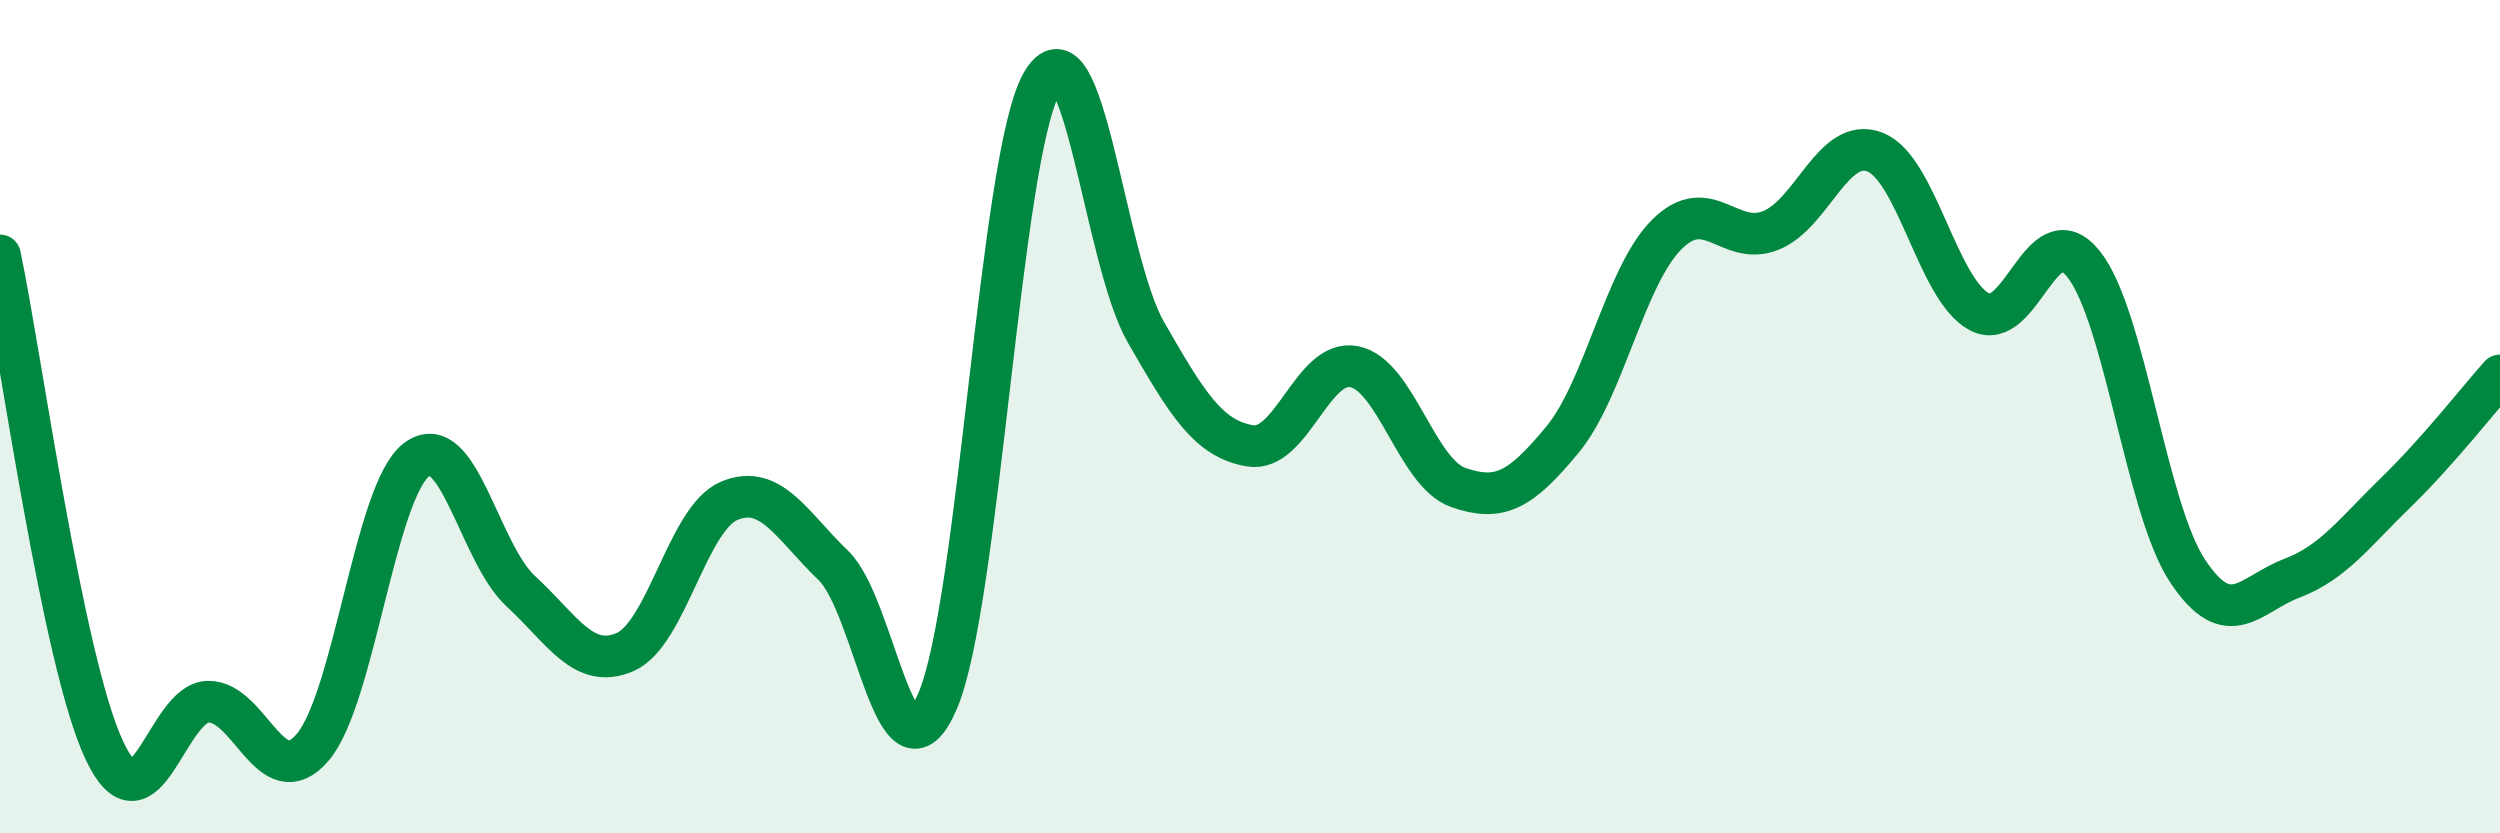
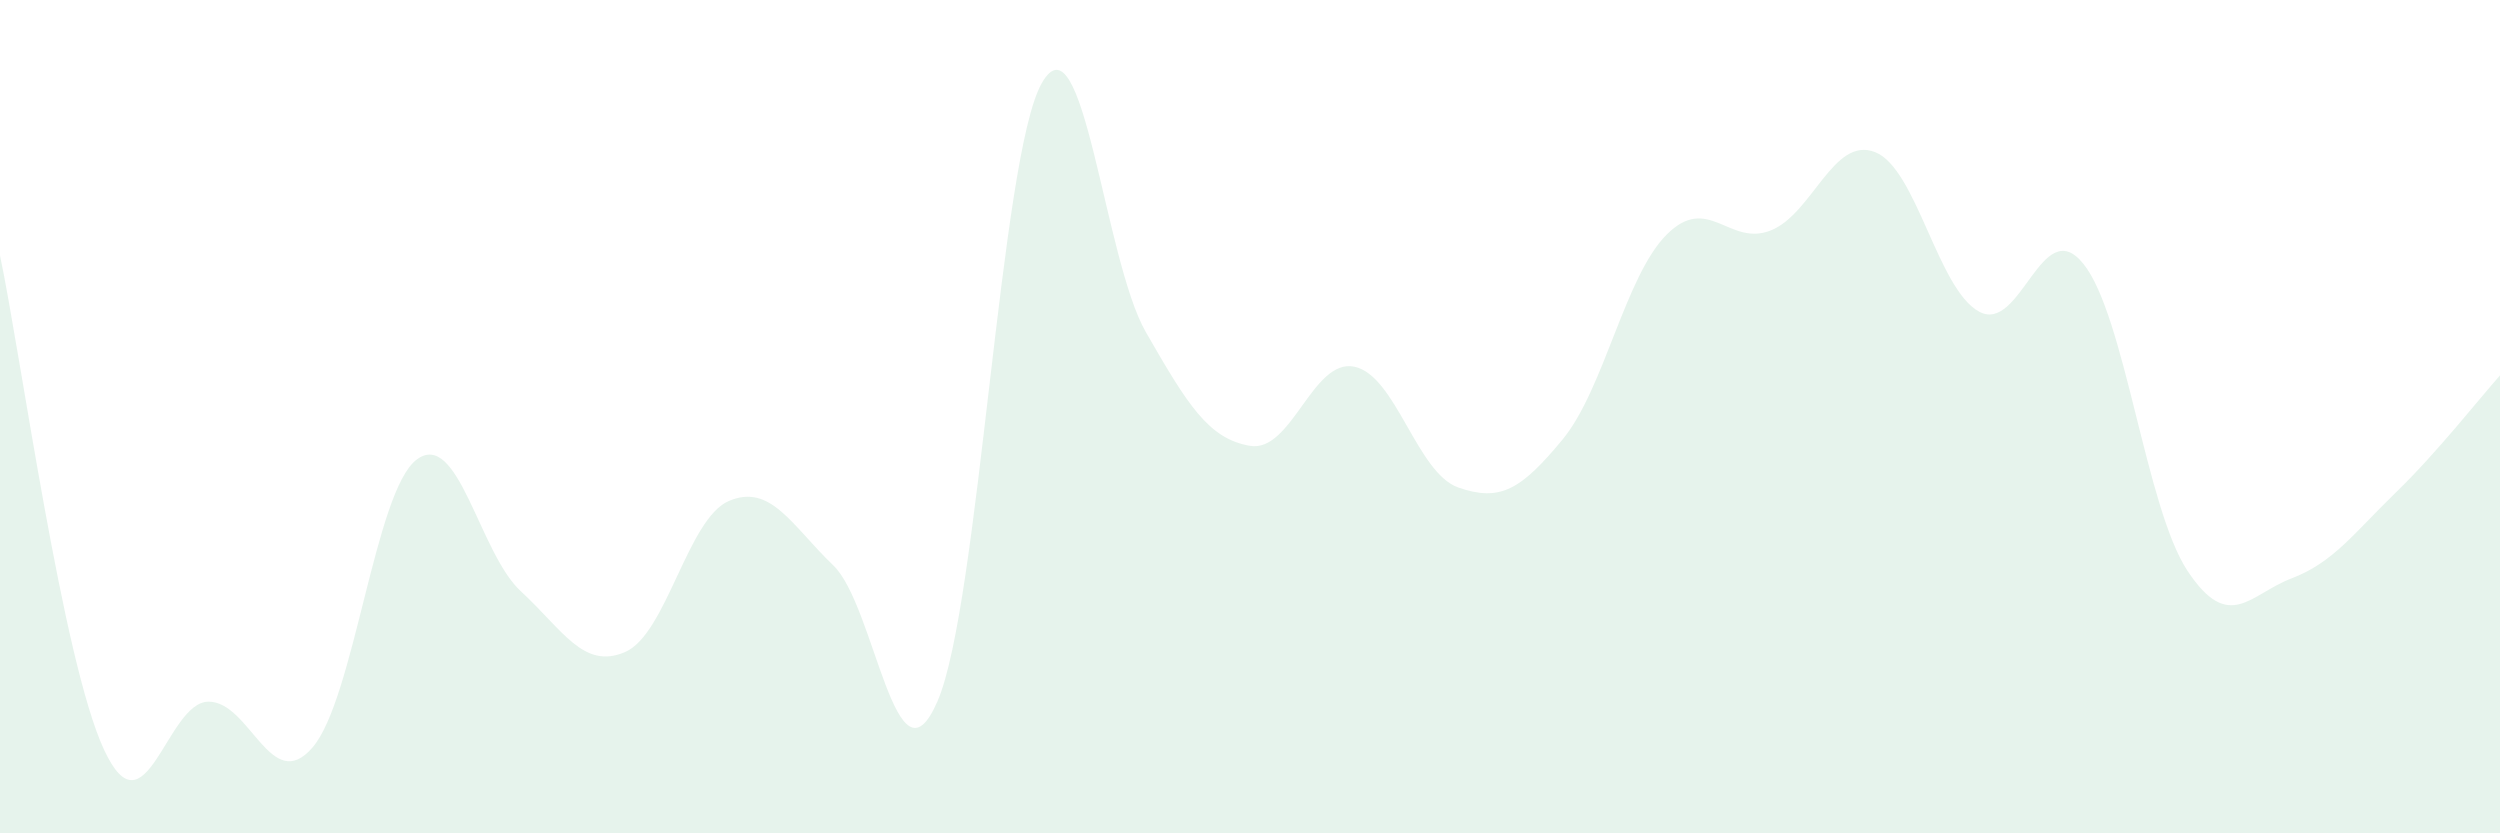
<svg xmlns="http://www.w3.org/2000/svg" width="60" height="20" viewBox="0 0 60 20">
  <path d="M 0,6.13 C 0.5,8.5 1.5,15.86 2.5,18 C 3.5,20.14 4,16.85 5,16.84 C 6,16.83 6.5,19.1 7.5,17.94 C 8.5,16.78 9,11.78 10,11.03 C 11,10.28 11.5,13.27 12.5,14.19 C 13.5,15.11 14,16.08 15,15.65 C 16,15.22 16.5,12.44 17.5,12.02 C 18.5,11.6 19,12.61 20,13.57 C 21,14.53 21.5,19.14 22.5,16.83 C 23.5,14.52 24,3.77 25,2 C 26,0.23 26.5,6.23 27.5,7.97 C 28.5,9.71 29,10.53 30,10.7 C 31,10.87 31.5,8.6 32.5,8.8 C 33.5,9 34,11.35 35,11.7 C 36,12.05 36.5,11.76 37.5,10.55 C 38.5,9.34 39,6.63 40,5.63 C 41,4.63 41.5,5.93 42.5,5.53 C 43.5,5.13 44,3.26 45,3.65 C 46,4.04 46.5,6.94 47.5,7.48 C 48.5,8.02 49,5.09 50,6.33 C 51,7.57 51.5,12.19 52.5,13.7 C 53.5,15.21 54,14.26 55,13.88 C 56,13.5 56.5,12.79 57.5,11.82 C 58.5,10.85 59.5,9.57 60,9.01L60 20L0 20Z" fill="#008740" opacity="0.1" stroke-linecap="round" stroke-linejoin="round" />
-   <path d="M 0,6.13 C 0.5,8.5 1.5,15.86 2.5,18 C 3.5,20.14 4,16.85 5,16.84 C 6,16.83 6.5,19.1 7.5,17.94 C 8.5,16.78 9,11.78 10,11.03 C 11,10.28 11.5,13.27 12.5,14.19 C 13.5,15.11 14,16.08 15,15.65 C 16,15.22 16.5,12.44 17.5,12.02 C 18.5,11.6 19,12.61 20,13.57 C 21,14.53 21.5,19.14 22.5,16.83 C 23.5,14.52 24,3.77 25,2 C 26,0.23 26.5,6.23 27.5,7.97 C 28.5,9.71 29,10.53 30,10.7 C 31,10.87 31.5,8.6 32.5,8.8 C 33.5,9 34,11.35 35,11.7 C 36,12.05 36.5,11.76 37.5,10.55 C 38.5,9.34 39,6.63 40,5.63 C 41,4.63 41.5,5.93 42.5,5.53 C 43.5,5.13 44,3.26 45,3.65 C 46,4.04 46.5,6.94 47.5,7.48 C 48.5,8.02 49,5.09 50,6.33 C 51,7.57 51.5,12.19 52.5,13.7 C 53.5,15.21 54,14.26 55,13.88 C 56,13.5 56.5,12.79 57.5,11.82 C 58.5,10.85 59.5,9.57 60,9.01" stroke="#008740" stroke-width="1" fill="none" stroke-linecap="round" stroke-linejoin="round" />
</svg>